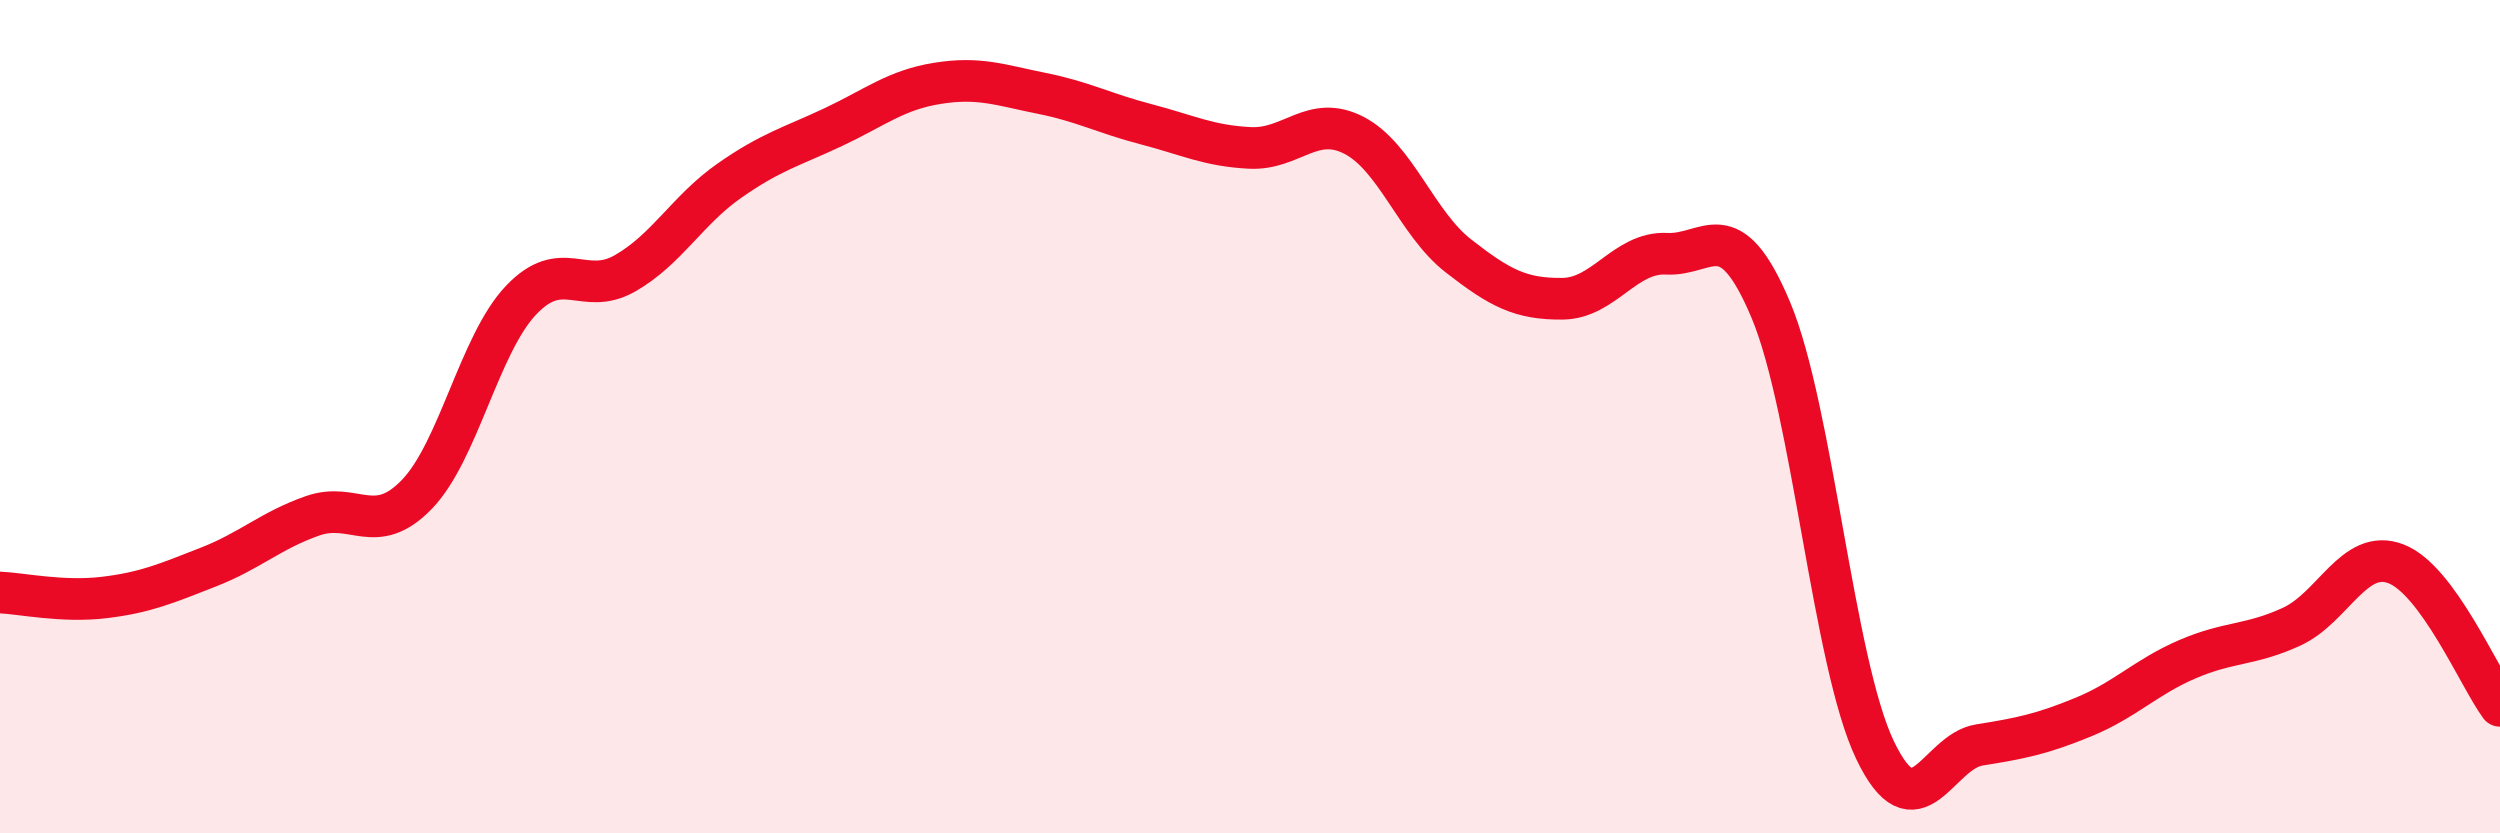
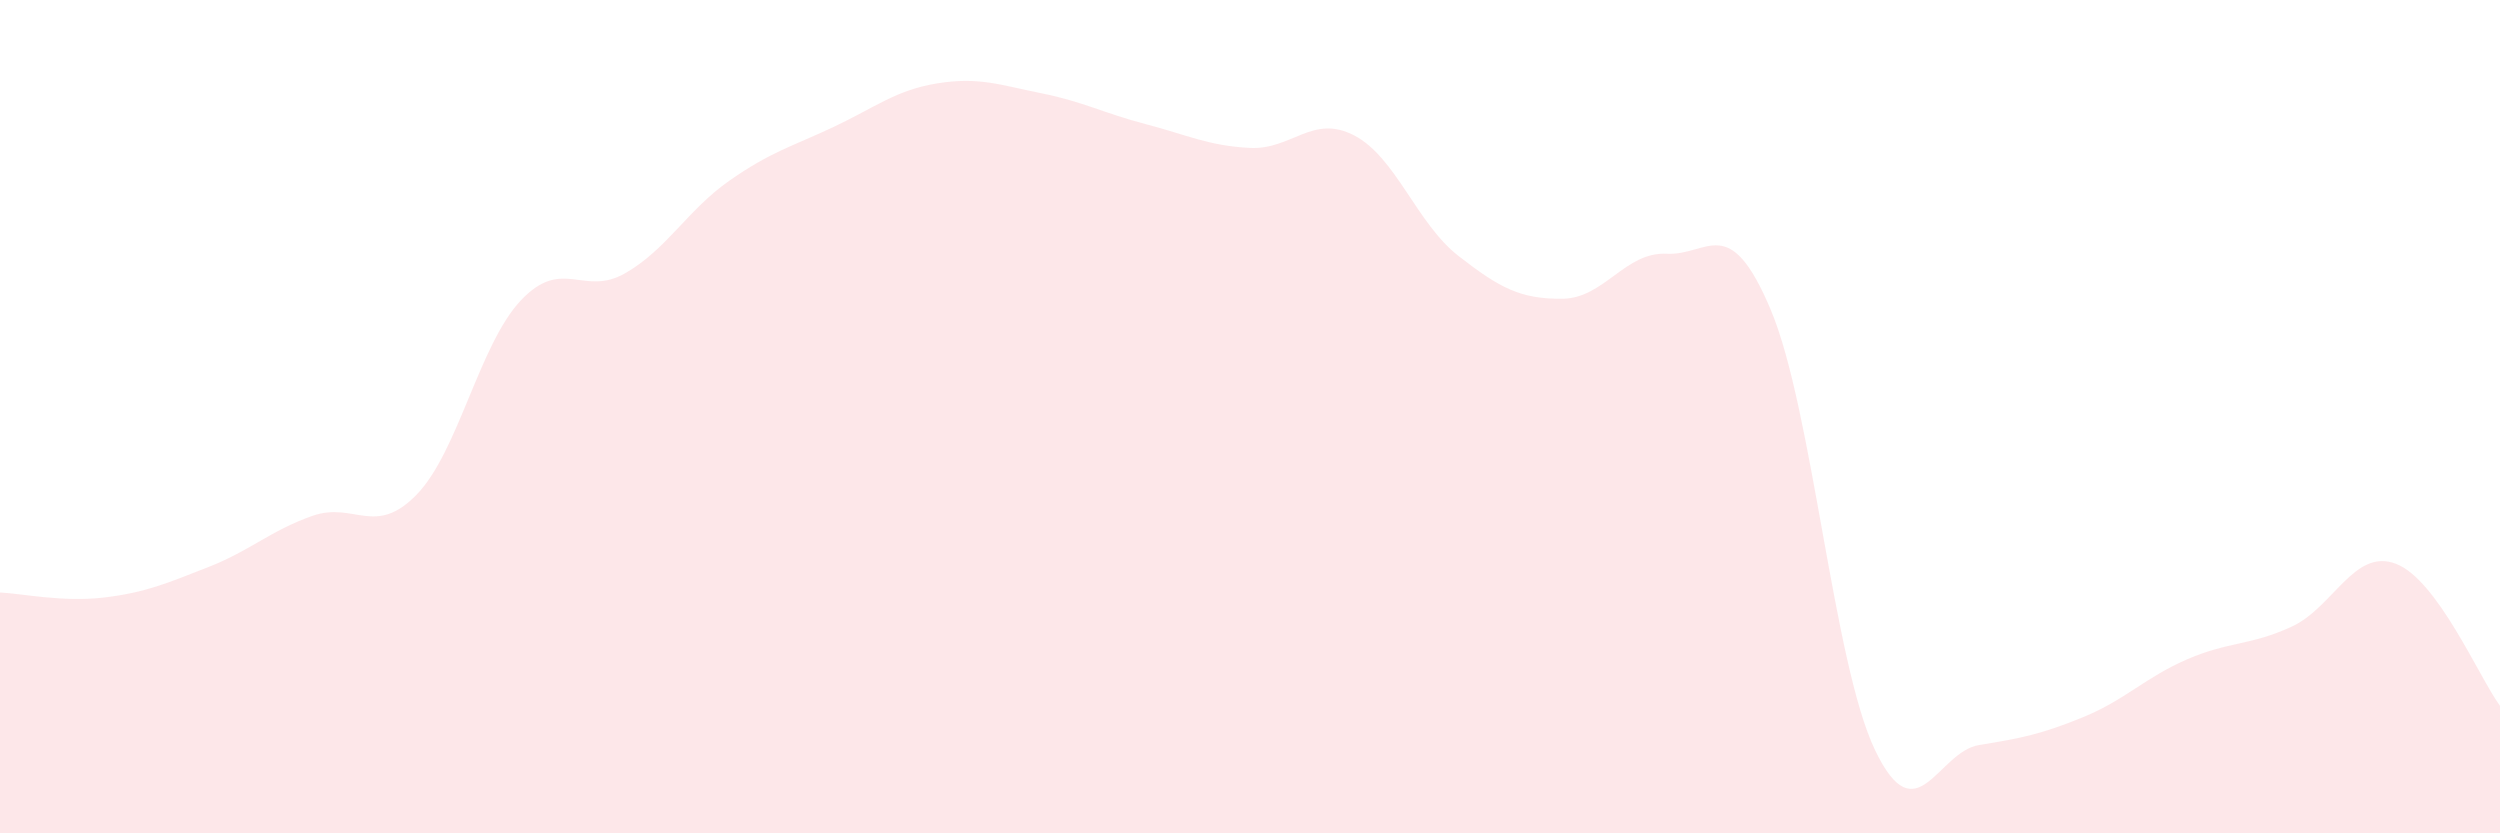
<svg xmlns="http://www.w3.org/2000/svg" width="60" height="20" viewBox="0 0 60 20">
  <path d="M 0,14.22 C 0.5,14.24 1.5,14.46 2.5,14.34 C 3.5,14.22 4,14 5,13.61 C 6,13.22 6.5,12.73 7.5,12.38 C 8.5,12.03 9,12.9 10,11.87 C 11,10.84 11.5,8.27 12.5,7.21 C 13.5,6.15 14,7.13 15,6.56 C 16,5.99 16.5,5.04 17.5,4.34 C 18.5,3.64 19,3.52 20,3.05 C 21,2.58 21.5,2.16 22.5,2 C 23.5,1.84 24,2.04 25,2.24 C 26,2.44 26.5,2.72 27.5,2.98 C 28.5,3.24 29,3.5 30,3.55 C 31,3.6 31.5,2.73 32.5,3.25 C 33.5,3.77 34,5.36 35,6.14 C 36,6.92 36.5,7.18 37.5,7.17 C 38.5,7.16 39,6.04 40,6.09 C 41,6.14 41.5,5.06 42.5,7.44 C 43.5,9.82 44,15.91 45,18 C 46,20.09 46.5,18.04 47.5,17.88 C 48.5,17.72 49,17.62 50,17.21 C 51,16.8 51.5,16.25 52.5,15.82 C 53.5,15.39 54,15.5 55,15.04 C 56,14.58 56.5,13.15 57.5,13.53 C 58.5,13.91 59.5,16.26 60,16.94L60 20L0 20Z" fill="#EB0A25" opacity="0.1" stroke-linecap="round" stroke-linejoin="round" />
-   <path d="M 0,14.22 C 0.5,14.24 1.5,14.46 2.5,14.34 C 3.5,14.22 4,14 5,13.61 C 6,13.22 6.5,12.73 7.5,12.38 C 8.5,12.03 9,12.9 10,11.87 C 11,10.84 11.5,8.27 12.5,7.21 C 13.5,6.15 14,7.13 15,6.56 C 16,5.99 16.5,5.04 17.5,4.34 C 18.5,3.64 19,3.52 20,3.05 C 21,2.58 21.5,2.16 22.5,2 C 23.5,1.84 24,2.04 25,2.24 C 26,2.44 26.5,2.72 27.5,2.98 C 28.5,3.24 29,3.5 30,3.55 C 31,3.6 31.5,2.73 32.5,3.25 C 33.5,3.77 34,5.36 35,6.14 C 36,6.92 36.5,7.18 37.5,7.17 C 38.5,7.16 39,6.04 40,6.09 C 41,6.14 41.5,5.06 42.5,7.44 C 43.5,9.82 44,15.91 45,18 C 46,20.09 46.5,18.04 47.5,17.88 C 48.5,17.72 49,17.62 50,17.21 C 51,16.8 51.5,16.25 52.5,15.82 C 53.5,15.39 54,15.5 55,15.04 C 56,14.58 56.5,13.15 57.5,13.53 C 58.5,13.91 59.5,16.26 60,16.94" stroke="#EB0A25" stroke-width="1" fill="none" stroke-linecap="round" stroke-linejoin="round" />
</svg>